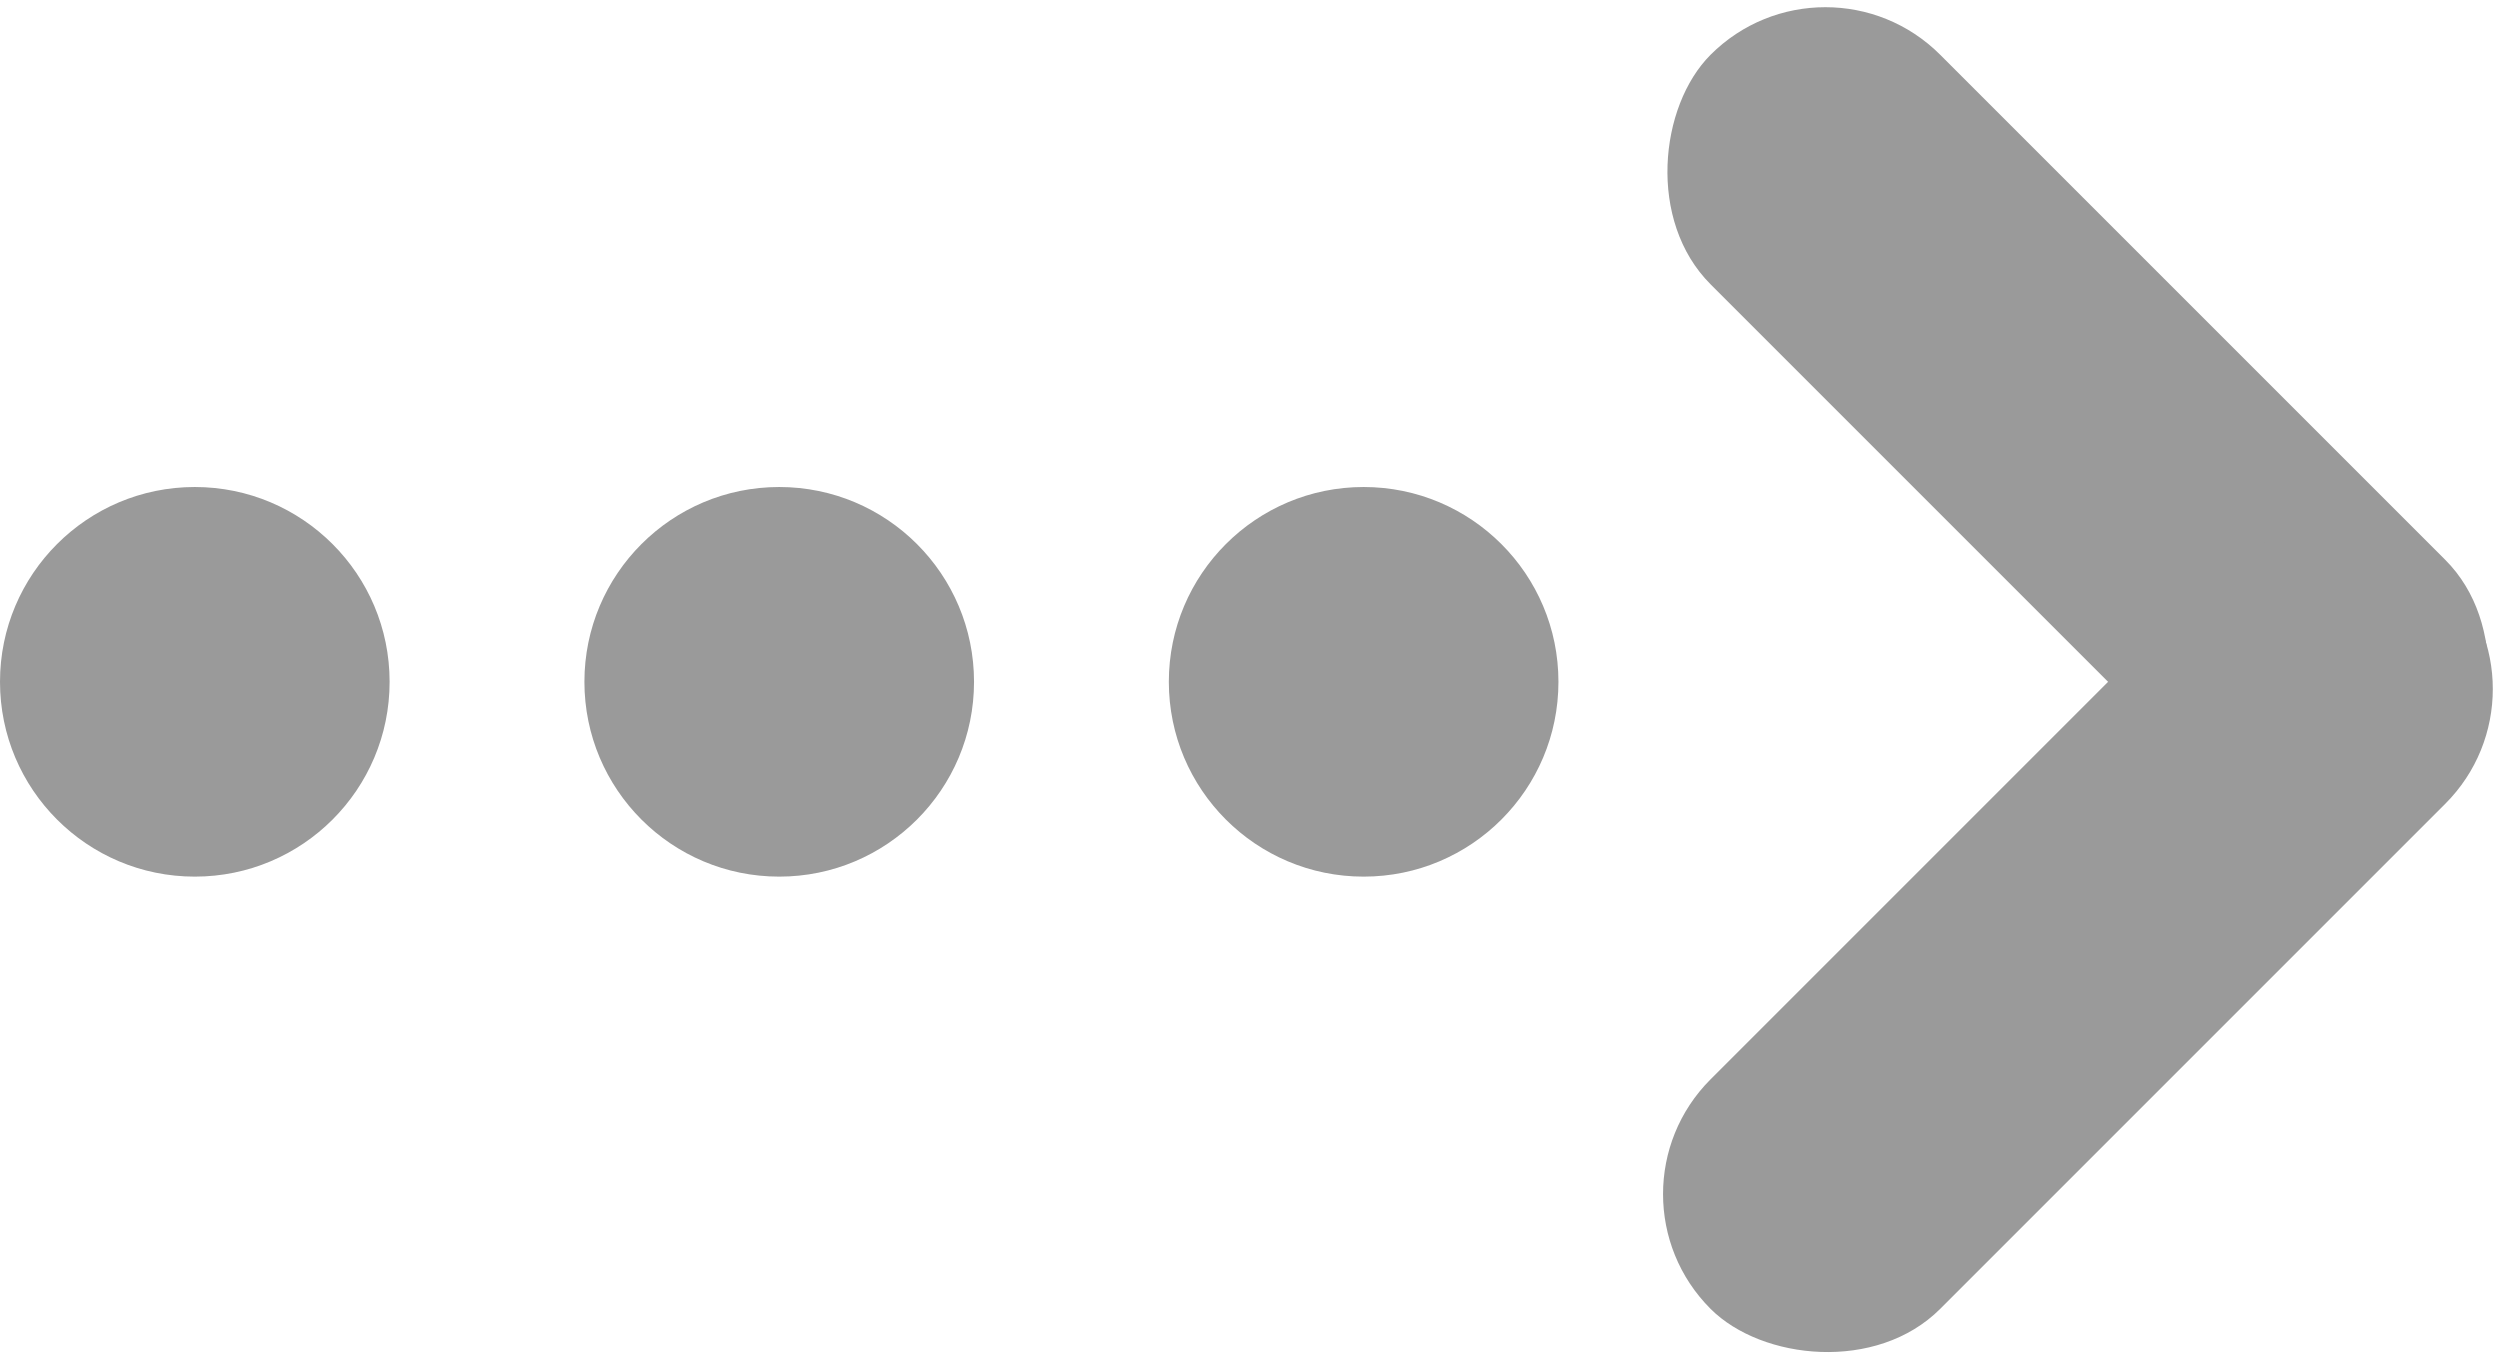
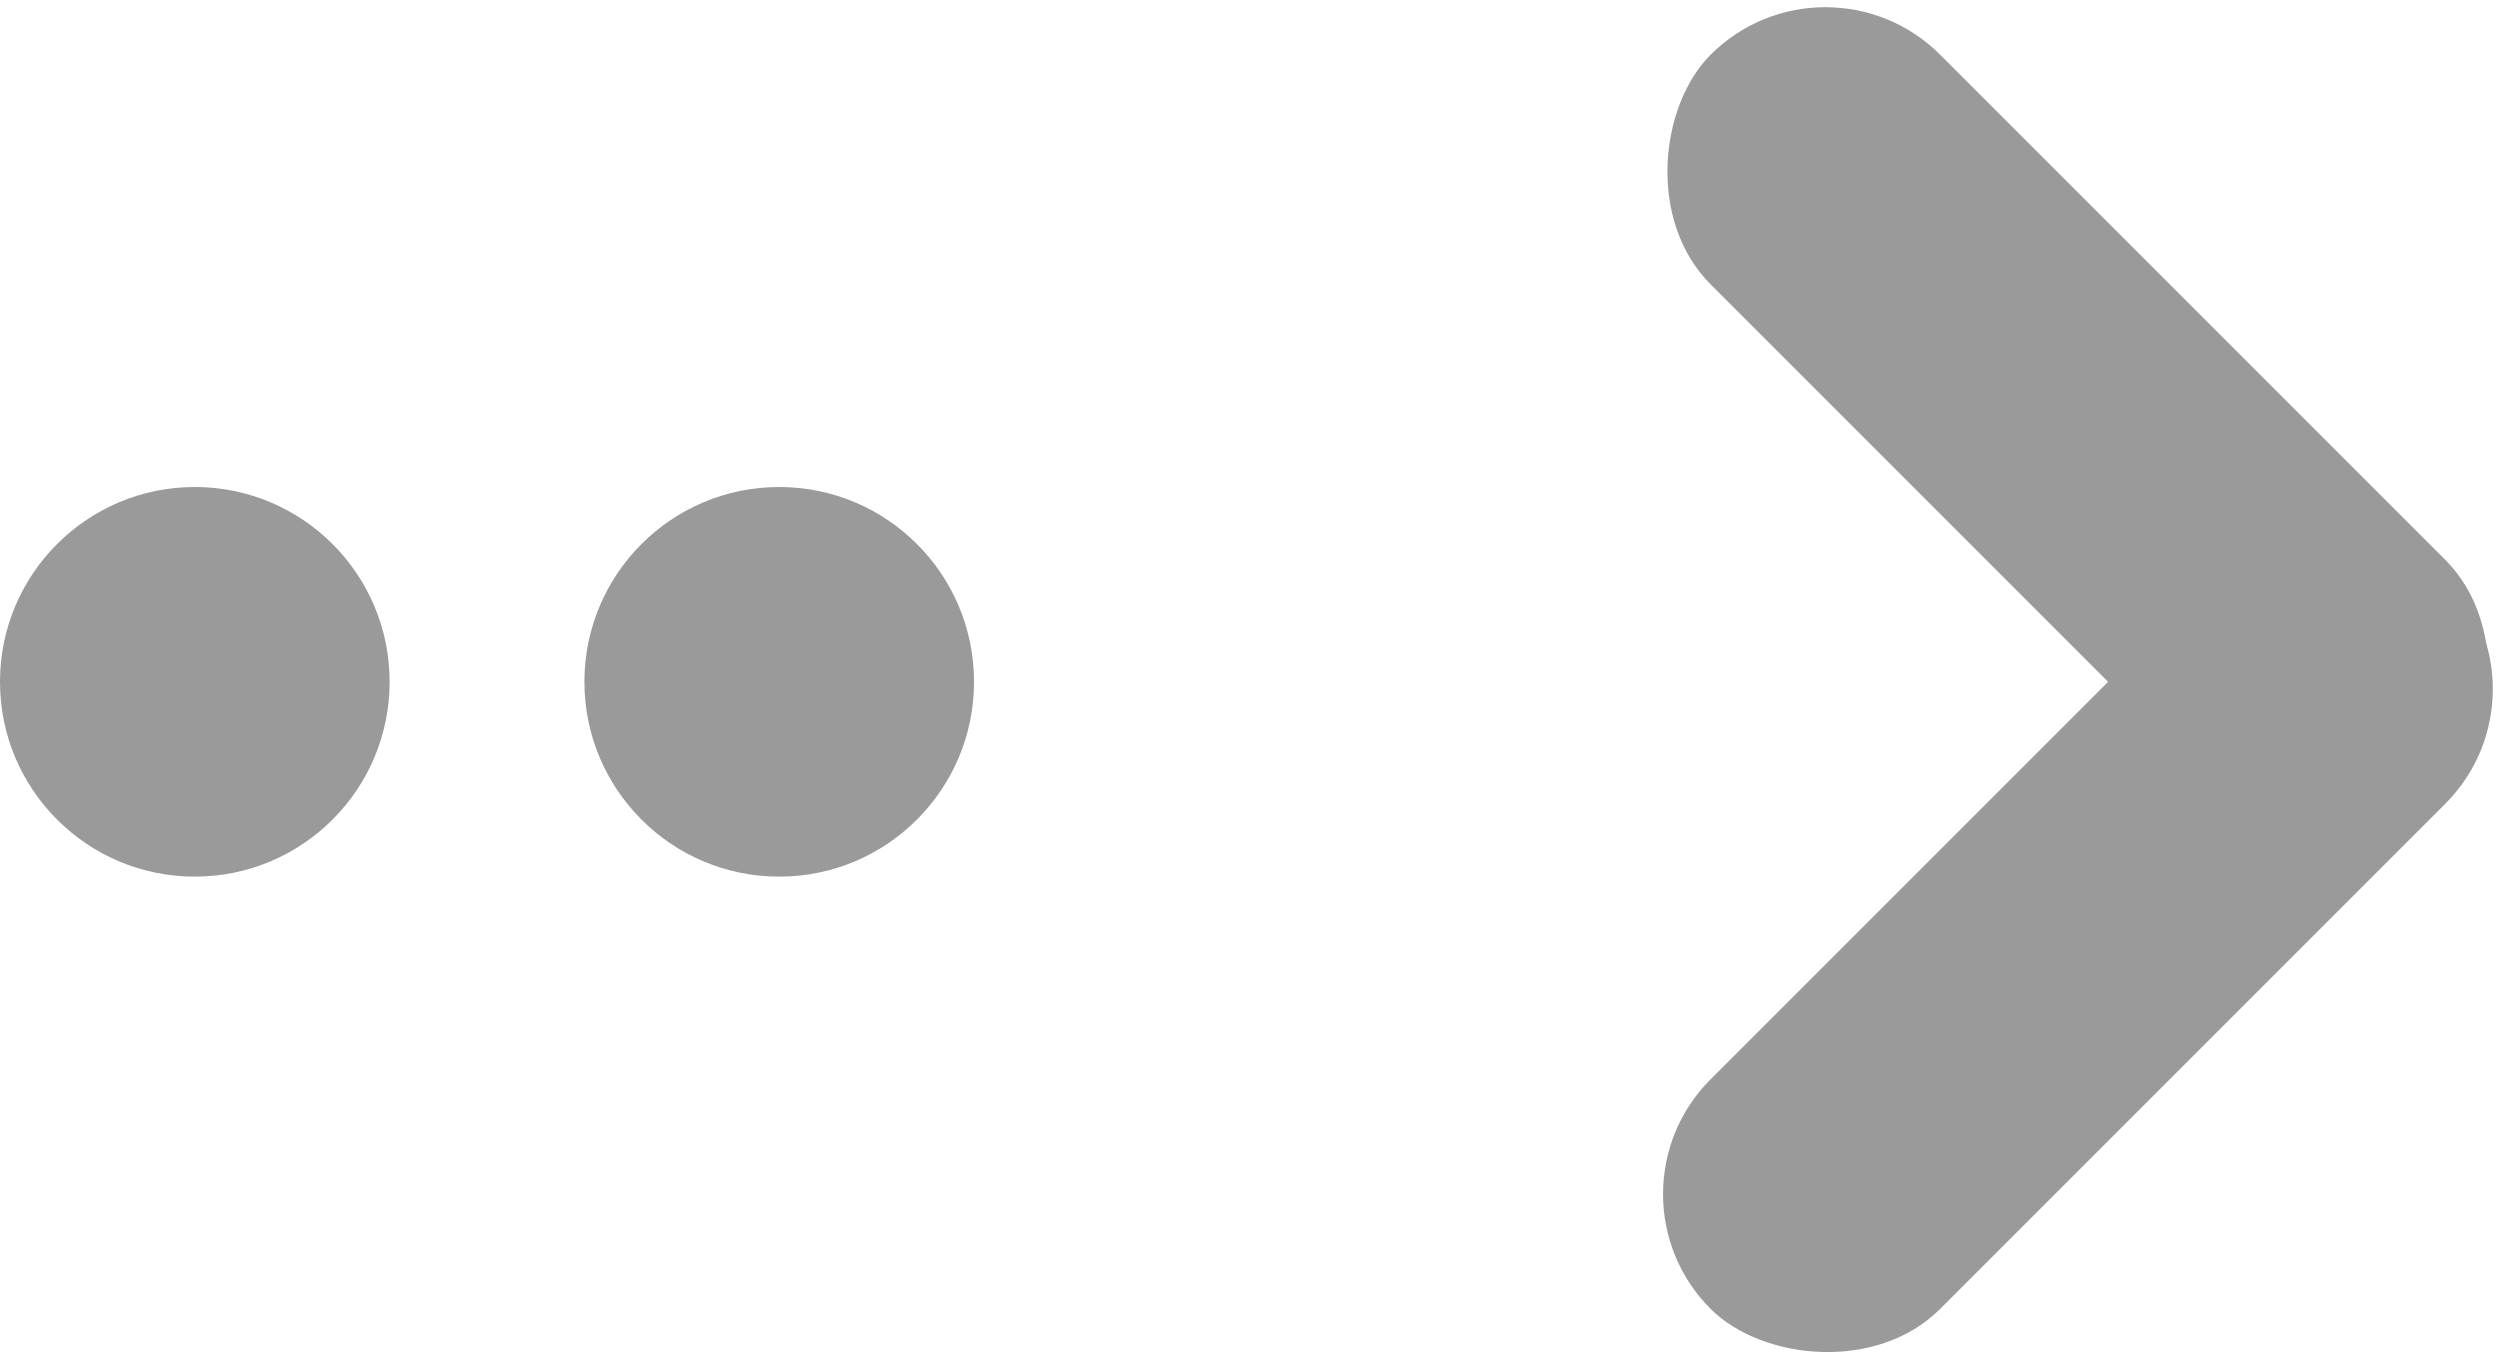
<svg xmlns="http://www.w3.org/2000/svg" width="77px" height="42px" viewBox="0 0 77 42" version="1.1">
  <title>Artboard</title>
  <desc>Created with Sketch.</desc>
  <defs />
  <g id="Page-1" stroke="none" stroke-width="1" fill="none" fill-rule="evenodd">
    <g id="Artboard" fill="#9A9A9A">
      <circle id="Oval" cx="6" cy="21" r="6" />
      <circle id="Oval" cx="24" cy="21" r="6" />
-       <circle id="Oval" cx="42" cy="21" r="6" />
      <rect id="Rectangle" transform="translate(64, 13) rotate(45) translate(-64, -13) " x="48" y="8" width="32" height="10" rx="5" />
      <rect id="Rectangle" transform="translate(64, 29) rotate(-45) translate(-64, -29) " x="48" y="24" width="32" height="10" rx="5" />
    </g>
  </g>
</svg>